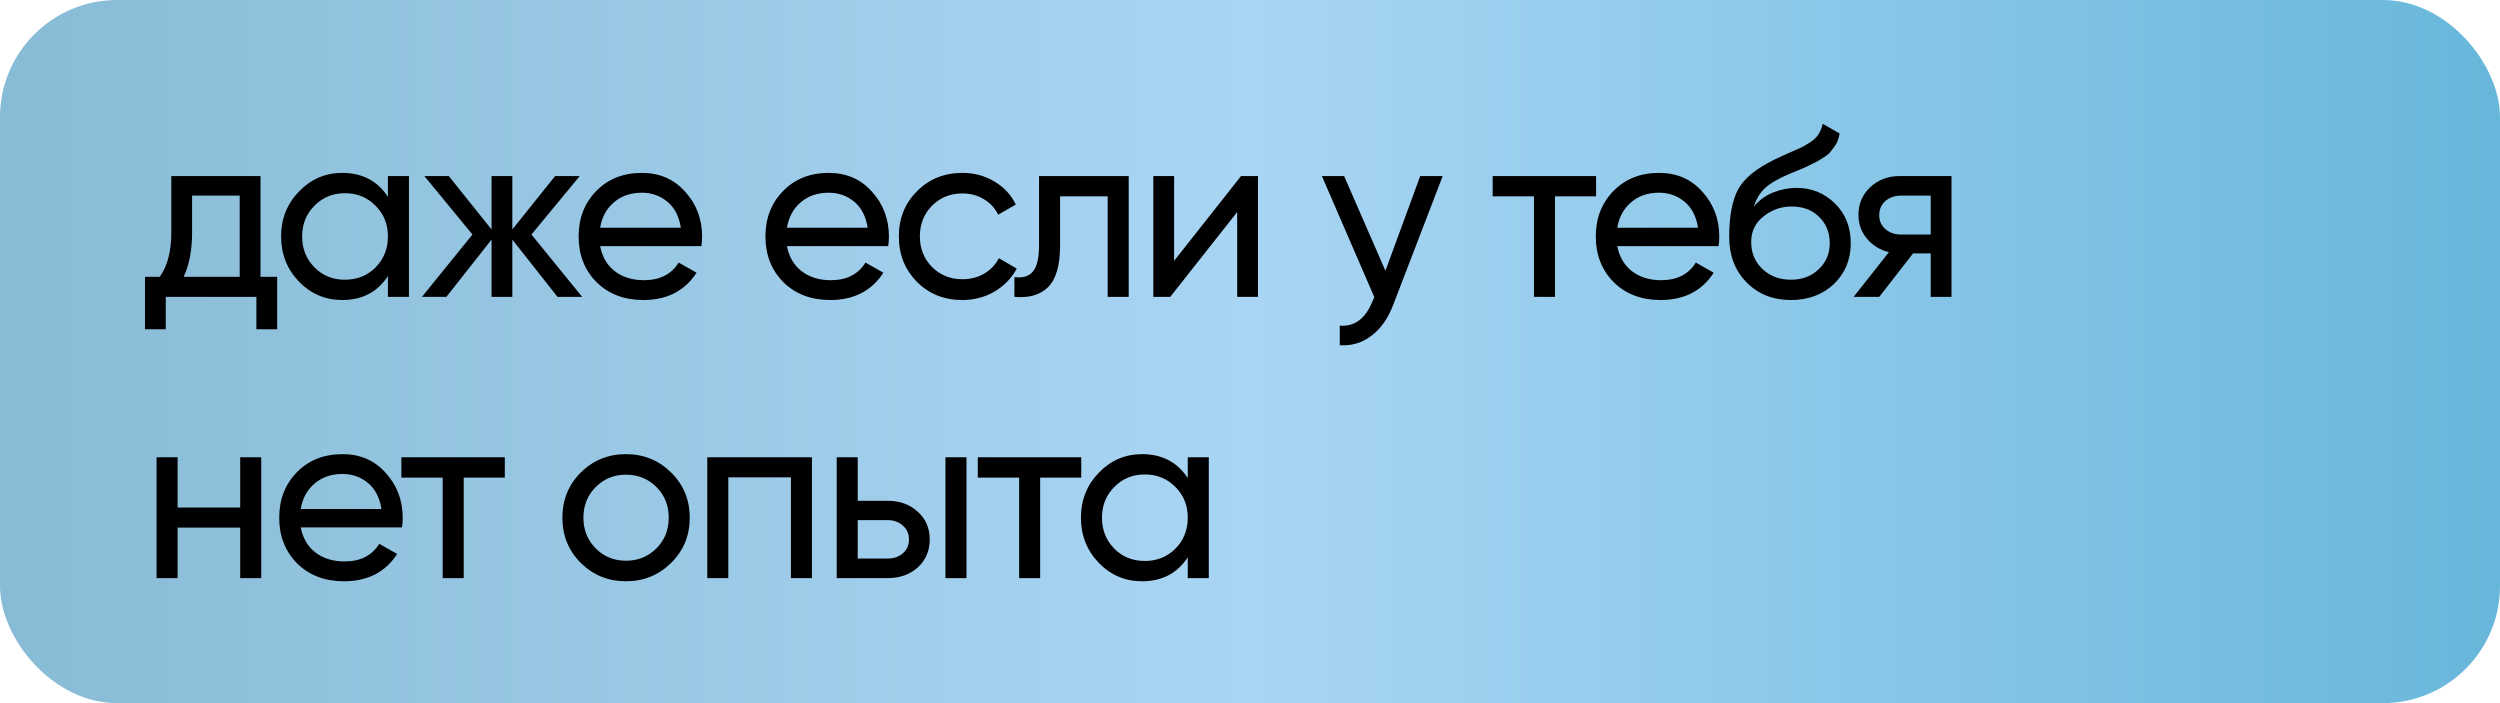
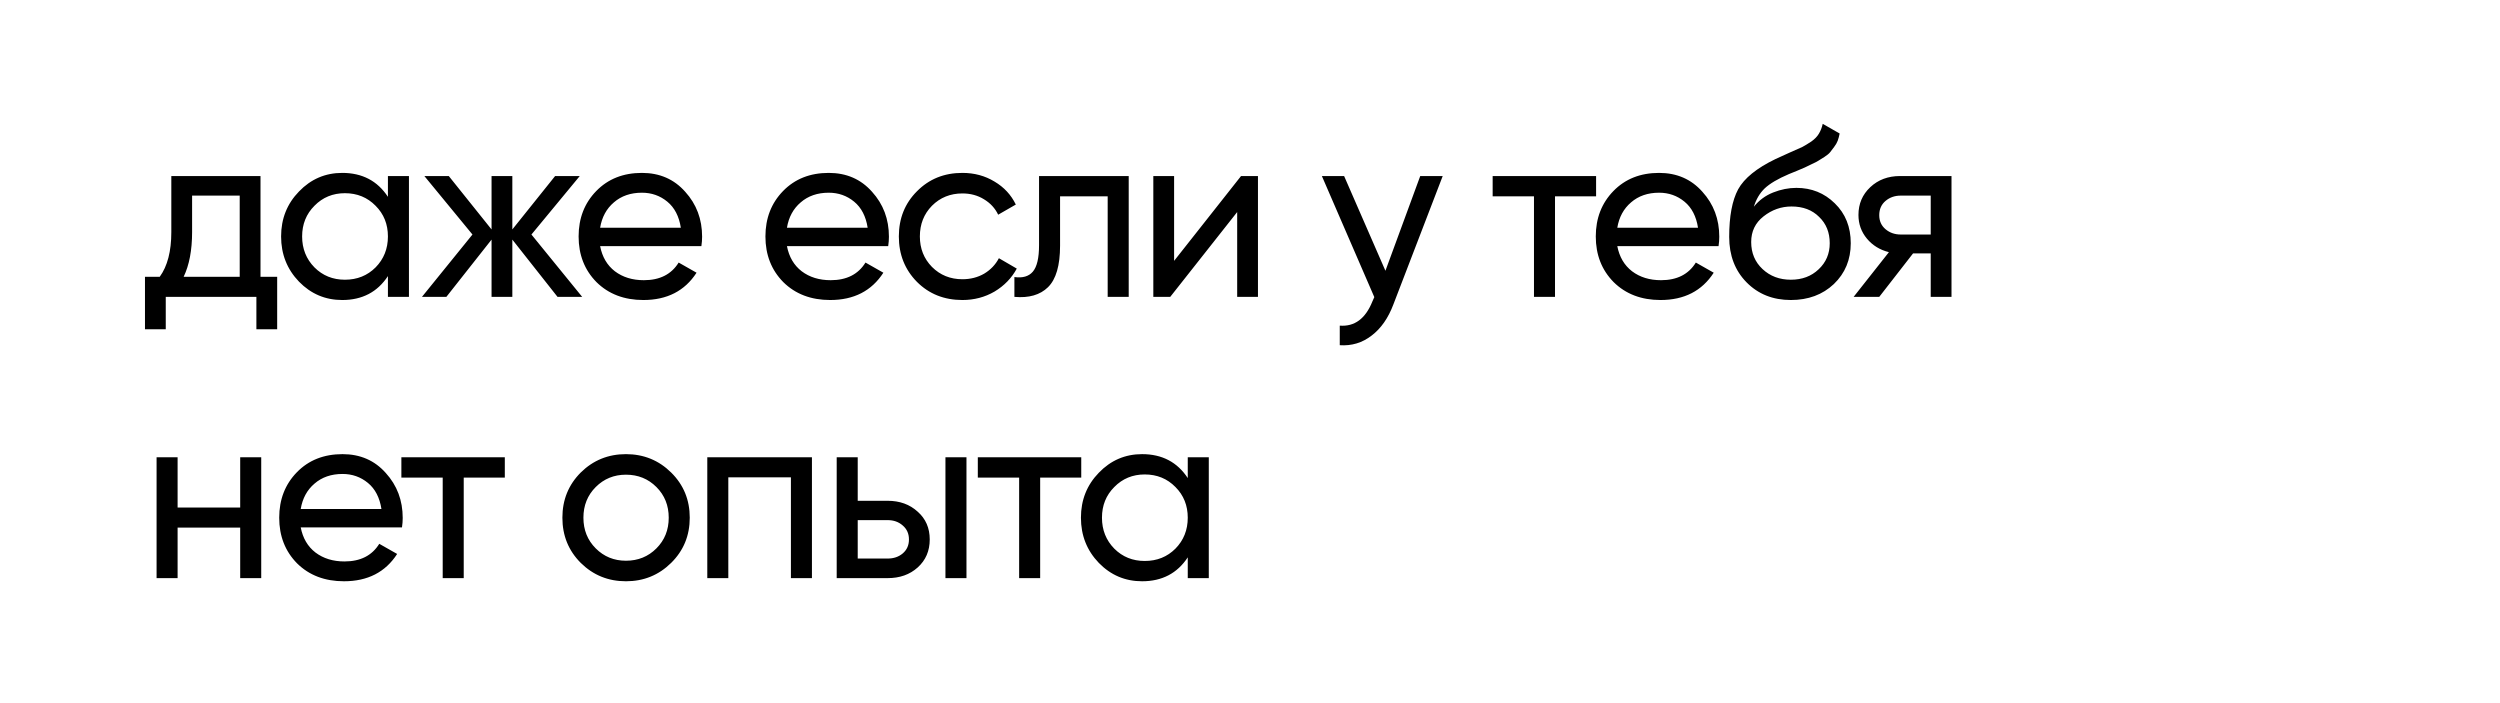
<svg xmlns="http://www.w3.org/2000/svg" width="320" height="90" viewBox="0 0 320 90" fill="none">
-   <rect width="320" height="90" rx="15" fill="url(#paint0_linear_2081_231)" />
  <path d="M33.344 35.432H35.478V42.145H32.818V38H21.217V42.145H18.557V35.432H20.444C21.434 34.071 21.929 32.164 21.929 29.709V22.533H33.344V35.432ZM23.506 35.432H30.683V25.038H24.589V29.709C24.589 32.019 24.228 33.927 23.506 35.432ZM49.654 22.533H52.345V38H49.654V35.34C48.313 37.381 46.364 38.402 43.807 38.402C41.642 38.402 39.796 37.618 38.27 36.051C36.744 34.463 35.981 32.535 35.981 30.266C35.981 27.998 36.744 26.08 38.27 24.512C39.796 22.924 41.642 22.131 43.807 22.131C46.364 22.131 48.313 23.151 49.654 25.193V22.533ZM44.147 35.804C45.715 35.804 47.024 35.278 48.076 34.226C49.128 33.154 49.654 31.834 49.654 30.266C49.654 28.699 49.128 27.389 48.076 26.338C47.024 25.265 45.715 24.729 44.147 24.729C42.601 24.729 41.301 25.265 40.25 26.338C39.198 27.389 38.672 28.699 38.672 30.266C38.672 31.834 39.198 33.154 40.25 34.226C41.301 35.278 42.601 35.804 44.147 35.804ZM74.519 38H71.364L65.579 30.669V38H62.919V30.669L57.134 38H54.01L60.475 30.019L54.319 22.533H57.444L62.919 29.369V22.533H65.579V29.369L71.055 22.533H74.21L68.023 30.019L74.519 38ZM76.815 31.504C77.083 32.885 77.712 33.958 78.702 34.721C79.713 35.484 80.95 35.865 82.414 35.865C84.456 35.865 85.941 35.113 86.869 33.607L89.158 34.907C87.653 37.237 85.384 38.402 82.352 38.402C79.898 38.402 77.898 37.639 76.351 36.113C74.825 34.566 74.062 32.617 74.062 30.266C74.062 27.936 74.814 25.997 76.32 24.451C77.826 22.904 79.774 22.131 82.167 22.131C84.435 22.131 86.281 22.935 87.704 24.543C89.148 26.131 89.87 28.049 89.87 30.297C89.87 30.689 89.838 31.091 89.777 31.504H76.815ZM82.167 24.667C80.723 24.667 79.527 25.08 78.578 25.904C77.63 26.709 77.042 27.791 76.815 29.153H87.147C86.92 27.688 86.343 26.575 85.415 25.812C84.487 25.049 83.404 24.667 82.167 24.667ZM100.728 31.504C100.996 32.885 101.625 33.958 102.615 34.721C103.625 35.484 104.863 35.865 106.327 35.865C108.369 35.865 109.854 35.113 110.782 33.607L113.071 34.907C111.565 37.237 109.297 38.402 106.265 38.402C103.811 38.402 101.811 37.639 100.264 36.113C98.738 34.566 97.975 32.617 97.975 30.266C97.975 27.936 98.727 25.997 100.233 24.451C101.738 22.904 103.687 22.131 106.08 22.131C108.348 22.131 110.194 22.935 111.617 24.543C113.06 26.131 113.782 28.049 113.782 30.297C113.782 30.689 113.751 31.091 113.689 31.504H100.728ZM106.08 24.667C104.636 24.667 103.44 25.08 102.491 25.904C101.542 26.709 100.955 27.791 100.728 29.153H111.06C110.833 27.688 110.256 26.575 109.328 25.812C108.4 25.049 107.317 24.667 106.08 24.667ZM123.187 38.402C120.857 38.402 118.918 37.629 117.372 36.082C115.825 34.515 115.052 32.576 115.052 30.266C115.052 27.956 115.825 26.028 117.372 24.482C118.918 22.914 120.857 22.131 123.187 22.131C124.714 22.131 126.085 22.502 127.302 23.244C128.519 23.966 129.426 24.945 130.024 26.183L127.766 27.482C127.374 26.657 126.766 25.997 125.941 25.502C125.136 25.007 124.219 24.76 123.187 24.76C121.641 24.76 120.341 25.286 119.29 26.338C118.259 27.389 117.743 28.699 117.743 30.266C117.743 31.813 118.259 33.112 119.29 34.164C120.341 35.216 121.641 35.742 123.187 35.742C124.219 35.742 125.147 35.505 125.972 35.03C126.797 34.535 127.426 33.875 127.859 33.05L130.148 34.381C129.488 35.597 128.539 36.577 127.302 37.319C126.064 38.041 124.693 38.402 123.187 38.402ZM144.475 22.533V38H141.783V25.131H135.689V31.442C135.689 33.978 135.174 35.752 134.142 36.763C133.132 37.752 131.699 38.165 129.843 38V35.463C130.894 35.608 131.678 35.381 132.194 34.783C132.73 34.164 132.998 33.03 132.998 31.38V22.533H144.475ZM158.854 22.533H161.019V38H158.359V27.142L149.79 38H147.625V22.533H150.285V33.391L158.854 22.533ZM181.79 22.533H184.667L178.356 38.959C177.696 40.712 176.768 42.042 175.572 42.95C174.376 43.878 173.015 44.29 171.489 44.187V41.681C173.386 41.826 174.778 40.794 175.665 38.588L175.912 38.031L169.2 22.533H172.046L177.335 34.659L181.79 22.533ZM204.3 22.533V25.131H199.041V38H196.349V25.131H191.06V22.533H204.3ZM207.013 31.504C207.281 32.885 207.91 33.958 208.9 34.721C209.911 35.484 211.148 35.865 212.612 35.865C214.654 35.865 216.139 35.113 217.067 33.607L219.356 34.907C217.85 37.237 215.582 38.402 212.55 38.402C210.096 38.402 208.096 37.639 206.549 36.113C205.023 34.566 204.26 32.617 204.26 30.266C204.26 27.936 205.013 25.997 206.518 24.451C208.023 22.904 209.972 22.131 212.365 22.131C214.633 22.131 216.479 22.935 217.902 24.543C219.346 26.131 220.067 28.049 220.067 30.297C220.067 30.689 220.037 31.091 219.975 31.504H207.013ZM212.365 24.667C210.921 24.667 209.725 25.08 208.776 25.904C207.828 26.709 207.24 27.791 207.013 29.153H217.345C217.118 27.688 216.541 26.575 215.613 25.812C214.685 25.049 213.602 24.667 212.365 24.667ZM229.225 38.402C226.936 38.402 225.049 37.649 223.564 36.144C222.079 34.638 221.337 32.7 221.337 30.328C221.337 27.688 221.718 25.657 222.481 24.234C223.265 22.811 224.853 21.522 227.245 20.367C227.678 20.161 228.266 19.893 229.009 19.563C229.772 19.233 230.328 18.985 230.679 18.82C231.03 18.635 231.421 18.398 231.855 18.109C232.288 17.8 232.607 17.47 232.814 17.119C233.04 16.748 233.205 16.325 233.308 15.851L235.474 17.088C235.412 17.418 235.33 17.727 235.226 18.016C235.123 18.284 234.969 18.552 234.762 18.82C234.577 19.068 234.412 19.285 234.267 19.47C234.123 19.656 233.876 19.862 233.525 20.089C233.195 20.295 232.948 20.45 232.783 20.553C232.638 20.656 232.339 20.811 231.885 21.017C231.452 21.223 231.153 21.367 230.988 21.45C230.844 21.512 230.504 21.656 229.968 21.883C229.431 22.089 229.101 22.223 228.978 22.285C227.575 22.883 226.544 23.492 225.884 24.11C225.245 24.729 224.781 25.513 224.492 26.461C225.152 25.636 225.977 25.028 226.967 24.636C227.957 24.244 228.947 24.048 229.937 24.048C231.875 24.048 233.515 24.708 234.855 26.028C236.216 27.348 236.897 29.049 236.897 31.133C236.897 33.236 236.175 34.979 234.731 36.361C233.288 37.722 231.452 38.402 229.225 38.402ZM225.606 34.443C226.575 35.35 227.781 35.804 229.225 35.804C230.669 35.804 231.855 35.36 232.783 34.473C233.731 33.587 234.206 32.473 234.206 31.133C234.206 29.751 233.752 28.627 232.844 27.761C231.958 26.874 230.782 26.43 229.318 26.43C227.998 26.43 226.802 26.853 225.729 27.699C224.678 28.524 224.152 29.617 224.152 30.978C224.152 32.38 224.636 33.535 225.606 34.443ZM249.792 22.533V38H247.132V32.432H244.874L240.543 38H237.264L241.78 32.277C240.625 31.988 239.687 31.411 238.965 30.545C238.243 29.678 237.882 28.668 237.882 27.513C237.882 26.09 238.388 24.904 239.398 23.956C240.409 23.007 241.677 22.533 243.203 22.533H249.792ZM243.296 30.019H247.132V25.038H243.296C242.533 25.038 241.883 25.265 241.347 25.719C240.811 26.173 240.543 26.781 240.543 27.544C240.543 28.287 240.811 28.885 241.347 29.338C241.883 29.792 242.533 30.019 243.296 30.019ZM30.745 58.533H33.437V74H30.745V67.535H22.733V74H20.042V58.533H22.733V64.967H30.745V58.533ZM38.492 67.504C38.76 68.885 39.389 69.958 40.379 70.721C41.39 71.484 42.627 71.865 44.091 71.865C46.133 71.865 47.618 71.113 48.546 69.607L50.835 70.906C49.33 73.237 47.061 74.402 44.029 74.402C41.575 74.402 39.575 73.639 38.028 72.113C36.502 70.566 35.739 68.617 35.739 66.266C35.739 63.936 36.492 61.997 37.997 60.451C39.503 58.904 41.452 58.13 43.844 58.13C46.112 58.13 47.958 58.935 49.381 60.543C50.825 62.131 51.547 64.049 51.547 66.297C51.547 66.689 51.516 67.091 51.454 67.504H38.492ZM43.844 60.667C42.4 60.667 41.204 61.08 40.255 61.904C39.307 62.709 38.719 63.791 38.492 65.153H48.824C48.597 63.688 48.02 62.575 47.092 61.812C46.164 61.049 45.081 60.667 43.844 60.667ZM64.616 58.533V61.131H59.357V74H56.666V61.131H51.376V58.533H64.616ZM85.906 72.051C84.319 73.618 82.39 74.402 80.122 74.402C77.853 74.402 75.925 73.618 74.337 72.051C72.769 70.484 71.986 68.555 71.986 66.266C71.986 63.977 72.769 62.049 74.337 60.481C75.925 58.914 77.853 58.13 80.122 58.13C82.39 58.13 84.319 58.914 85.906 60.481C87.494 62.049 88.288 63.977 88.288 66.266C88.288 68.555 87.494 70.484 85.906 72.051ZM80.122 71.773C81.668 71.773 82.968 71.247 84.019 70.195C85.071 69.143 85.597 67.834 85.597 66.266C85.597 64.699 85.071 63.389 84.019 62.338C82.968 61.286 81.668 60.76 80.122 60.76C78.596 60.76 77.307 61.286 76.255 62.338C75.203 63.389 74.677 64.699 74.677 66.266C74.677 67.834 75.203 69.143 76.255 70.195C77.307 71.247 78.596 71.773 80.122 71.773ZM103.928 58.533V74H101.237V61.1H93.224V74H90.533V58.533H103.928ZM113.624 64.101C115.17 64.101 116.449 64.565 117.46 65.493C118.491 66.4 119.006 67.586 119.006 69.05C119.006 70.515 118.491 71.711 117.46 72.639C116.449 73.546 115.17 74 113.624 74H107.097V58.533H109.788V64.101H113.624ZM121.017 58.533H123.708V74H121.017V58.533ZM113.624 71.494C114.387 71.494 115.026 71.278 115.542 70.845C116.078 70.391 116.346 69.793 116.346 69.05C116.346 68.308 116.078 67.71 115.542 67.256C115.026 66.802 114.387 66.576 113.624 66.576H109.788V71.494H113.624ZM138.4 58.533V61.131H133.141V74H130.45V61.131H125.16V58.533H138.4ZM152.033 58.533H154.725V74H152.033V71.34C150.693 73.381 148.744 74.402 146.187 74.402C144.021 74.402 142.176 73.618 140.649 72.051C139.123 70.463 138.36 68.535 138.36 66.266C138.36 63.998 139.123 62.08 140.649 60.512C142.176 58.924 144.021 58.13 146.187 58.13C148.744 58.13 150.693 59.151 152.033 61.193V58.533ZM146.527 71.804C148.094 71.804 149.404 71.278 150.456 70.226C151.508 69.154 152.033 67.834 152.033 66.266C152.033 64.699 151.508 63.389 150.456 62.338C149.404 61.265 148.094 60.729 146.527 60.729C144.98 60.729 143.681 61.265 142.629 62.338C141.577 63.389 141.052 64.699 141.052 66.266C141.052 67.834 141.577 69.154 142.629 70.226C143.681 71.278 144.98 71.804 146.527 71.804Z" fill="black" />
  <defs>
    <linearGradient id="paint0_linear_2081_231" x1="0" y1="45" x2="320" y2="45" gradientUnits="userSpaceOnUse">
      <stop stop-color="#88BBD6" />
      <stop offset="0.5" stop-color="#A9D5F4" />
      <stop offset="1" stop-color="#67B7DA" />
    </linearGradient>
  </defs>
</svg>